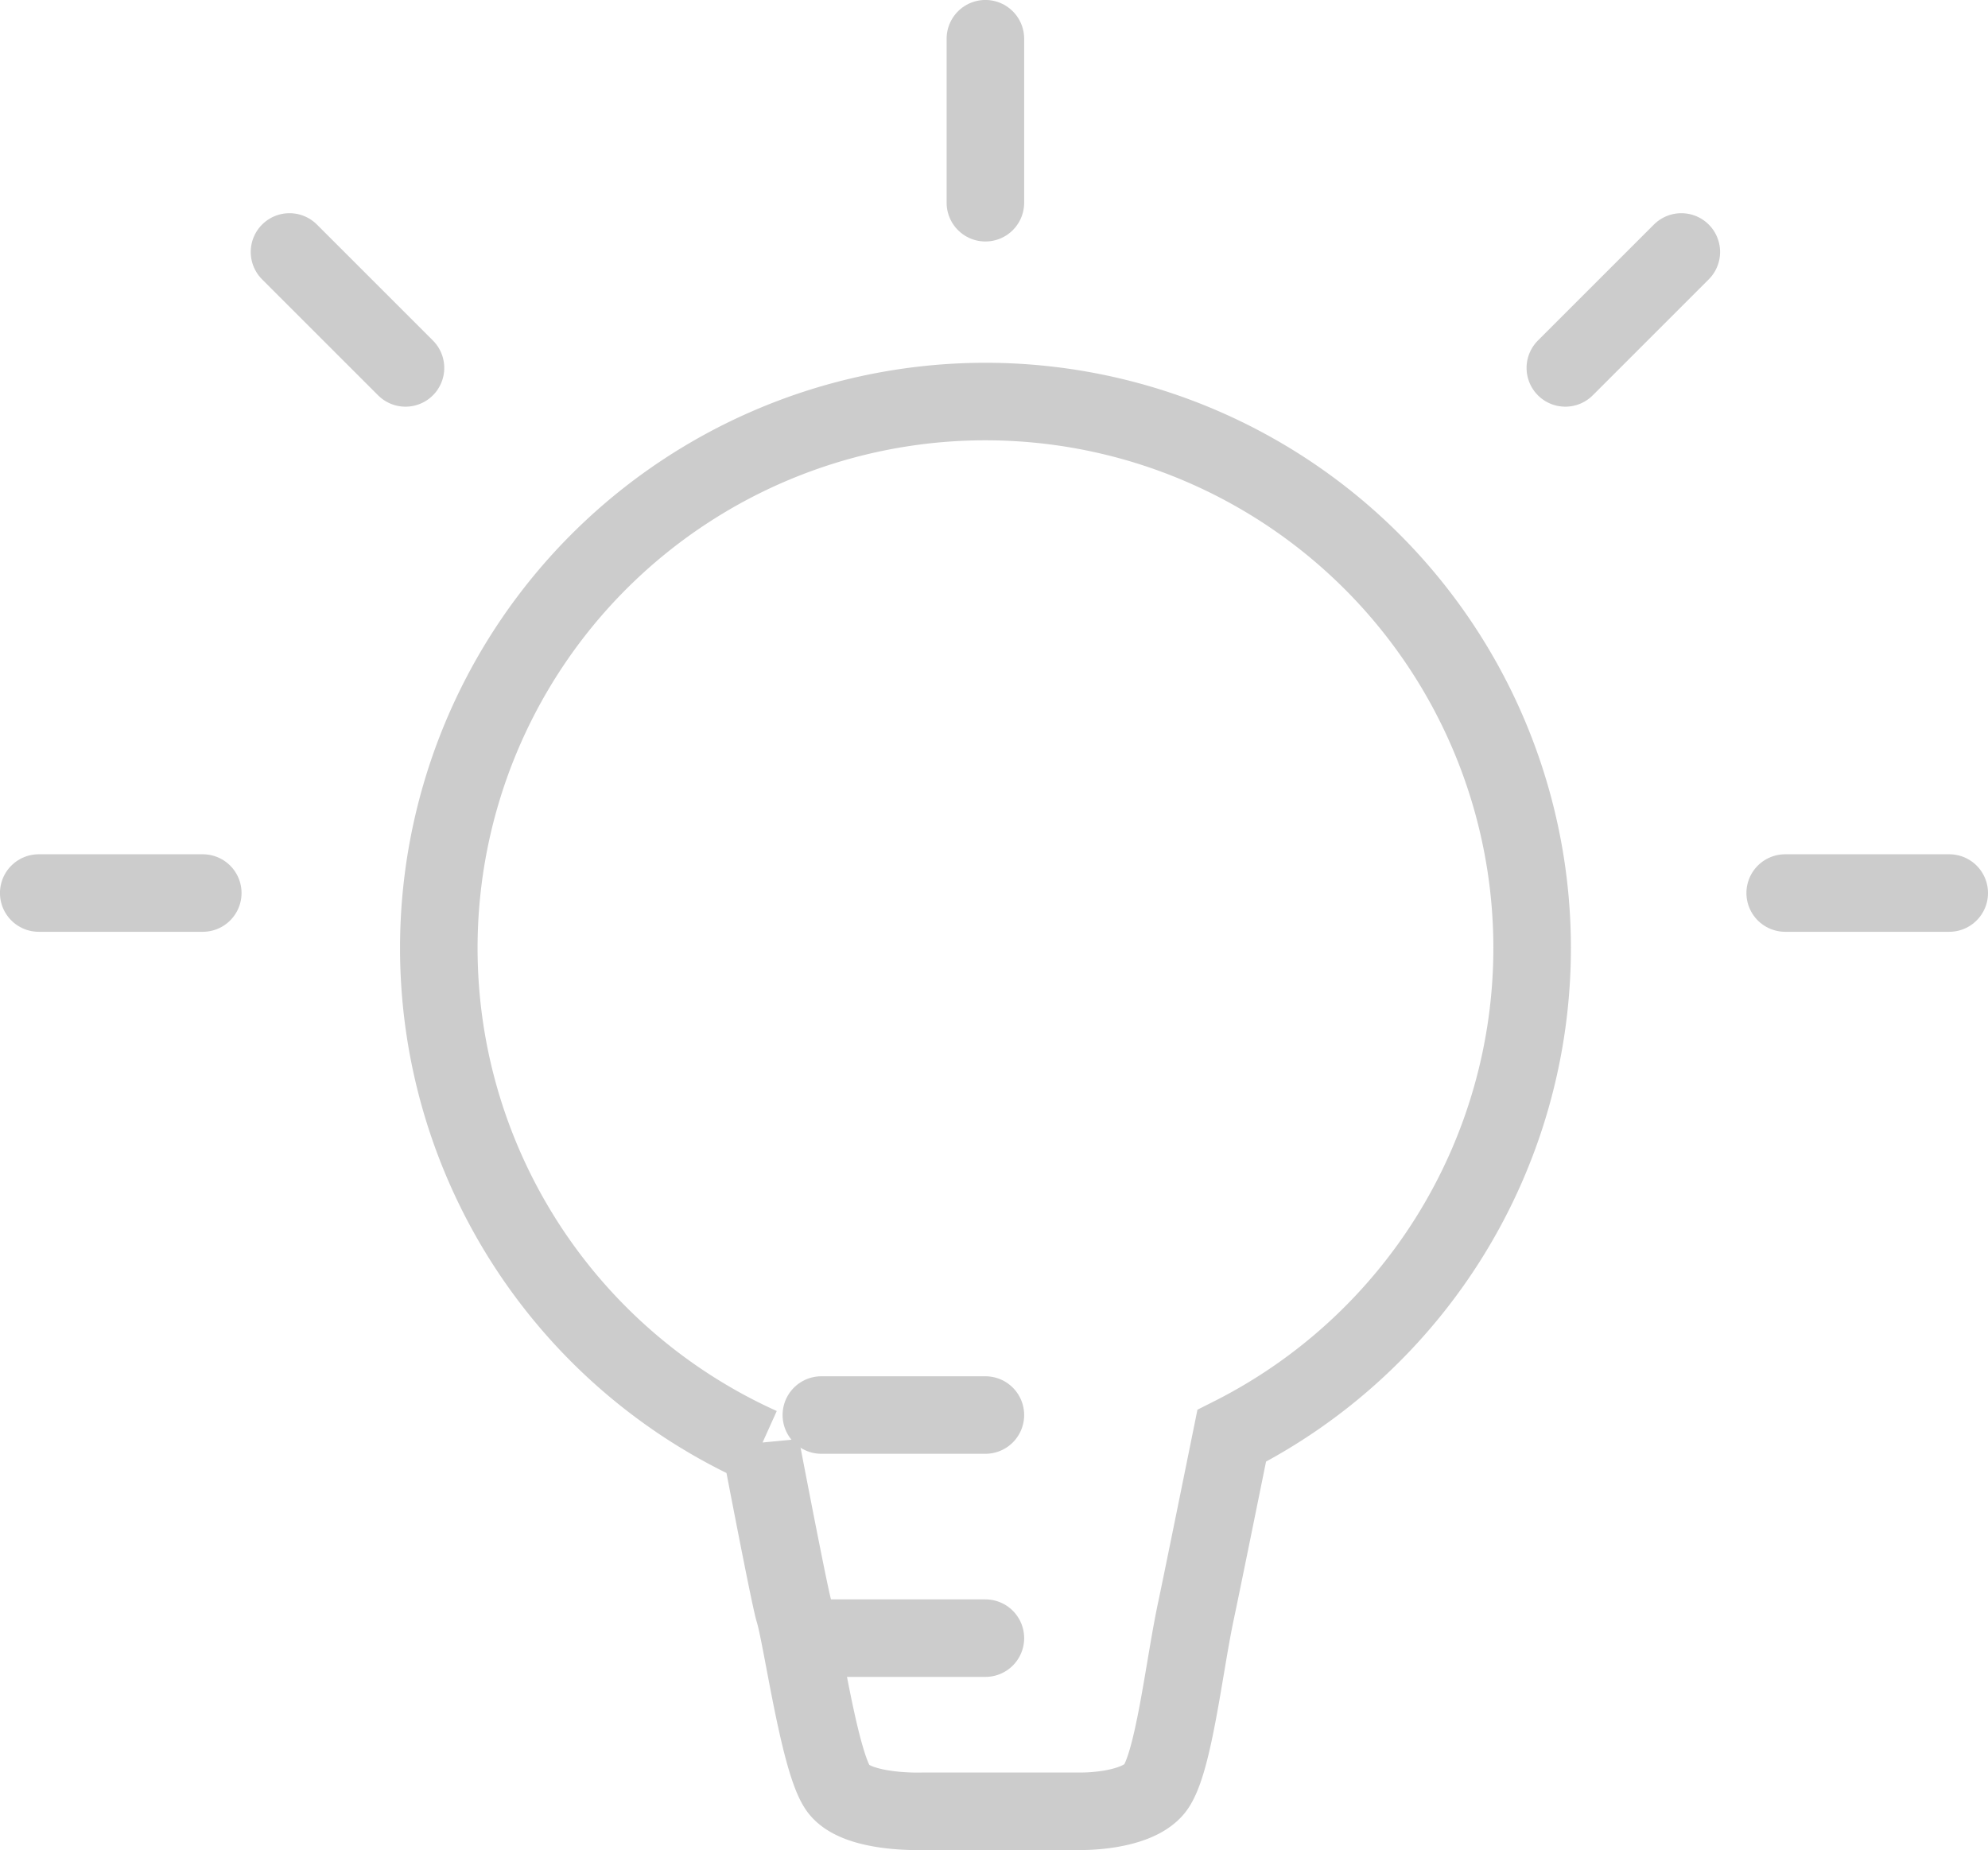
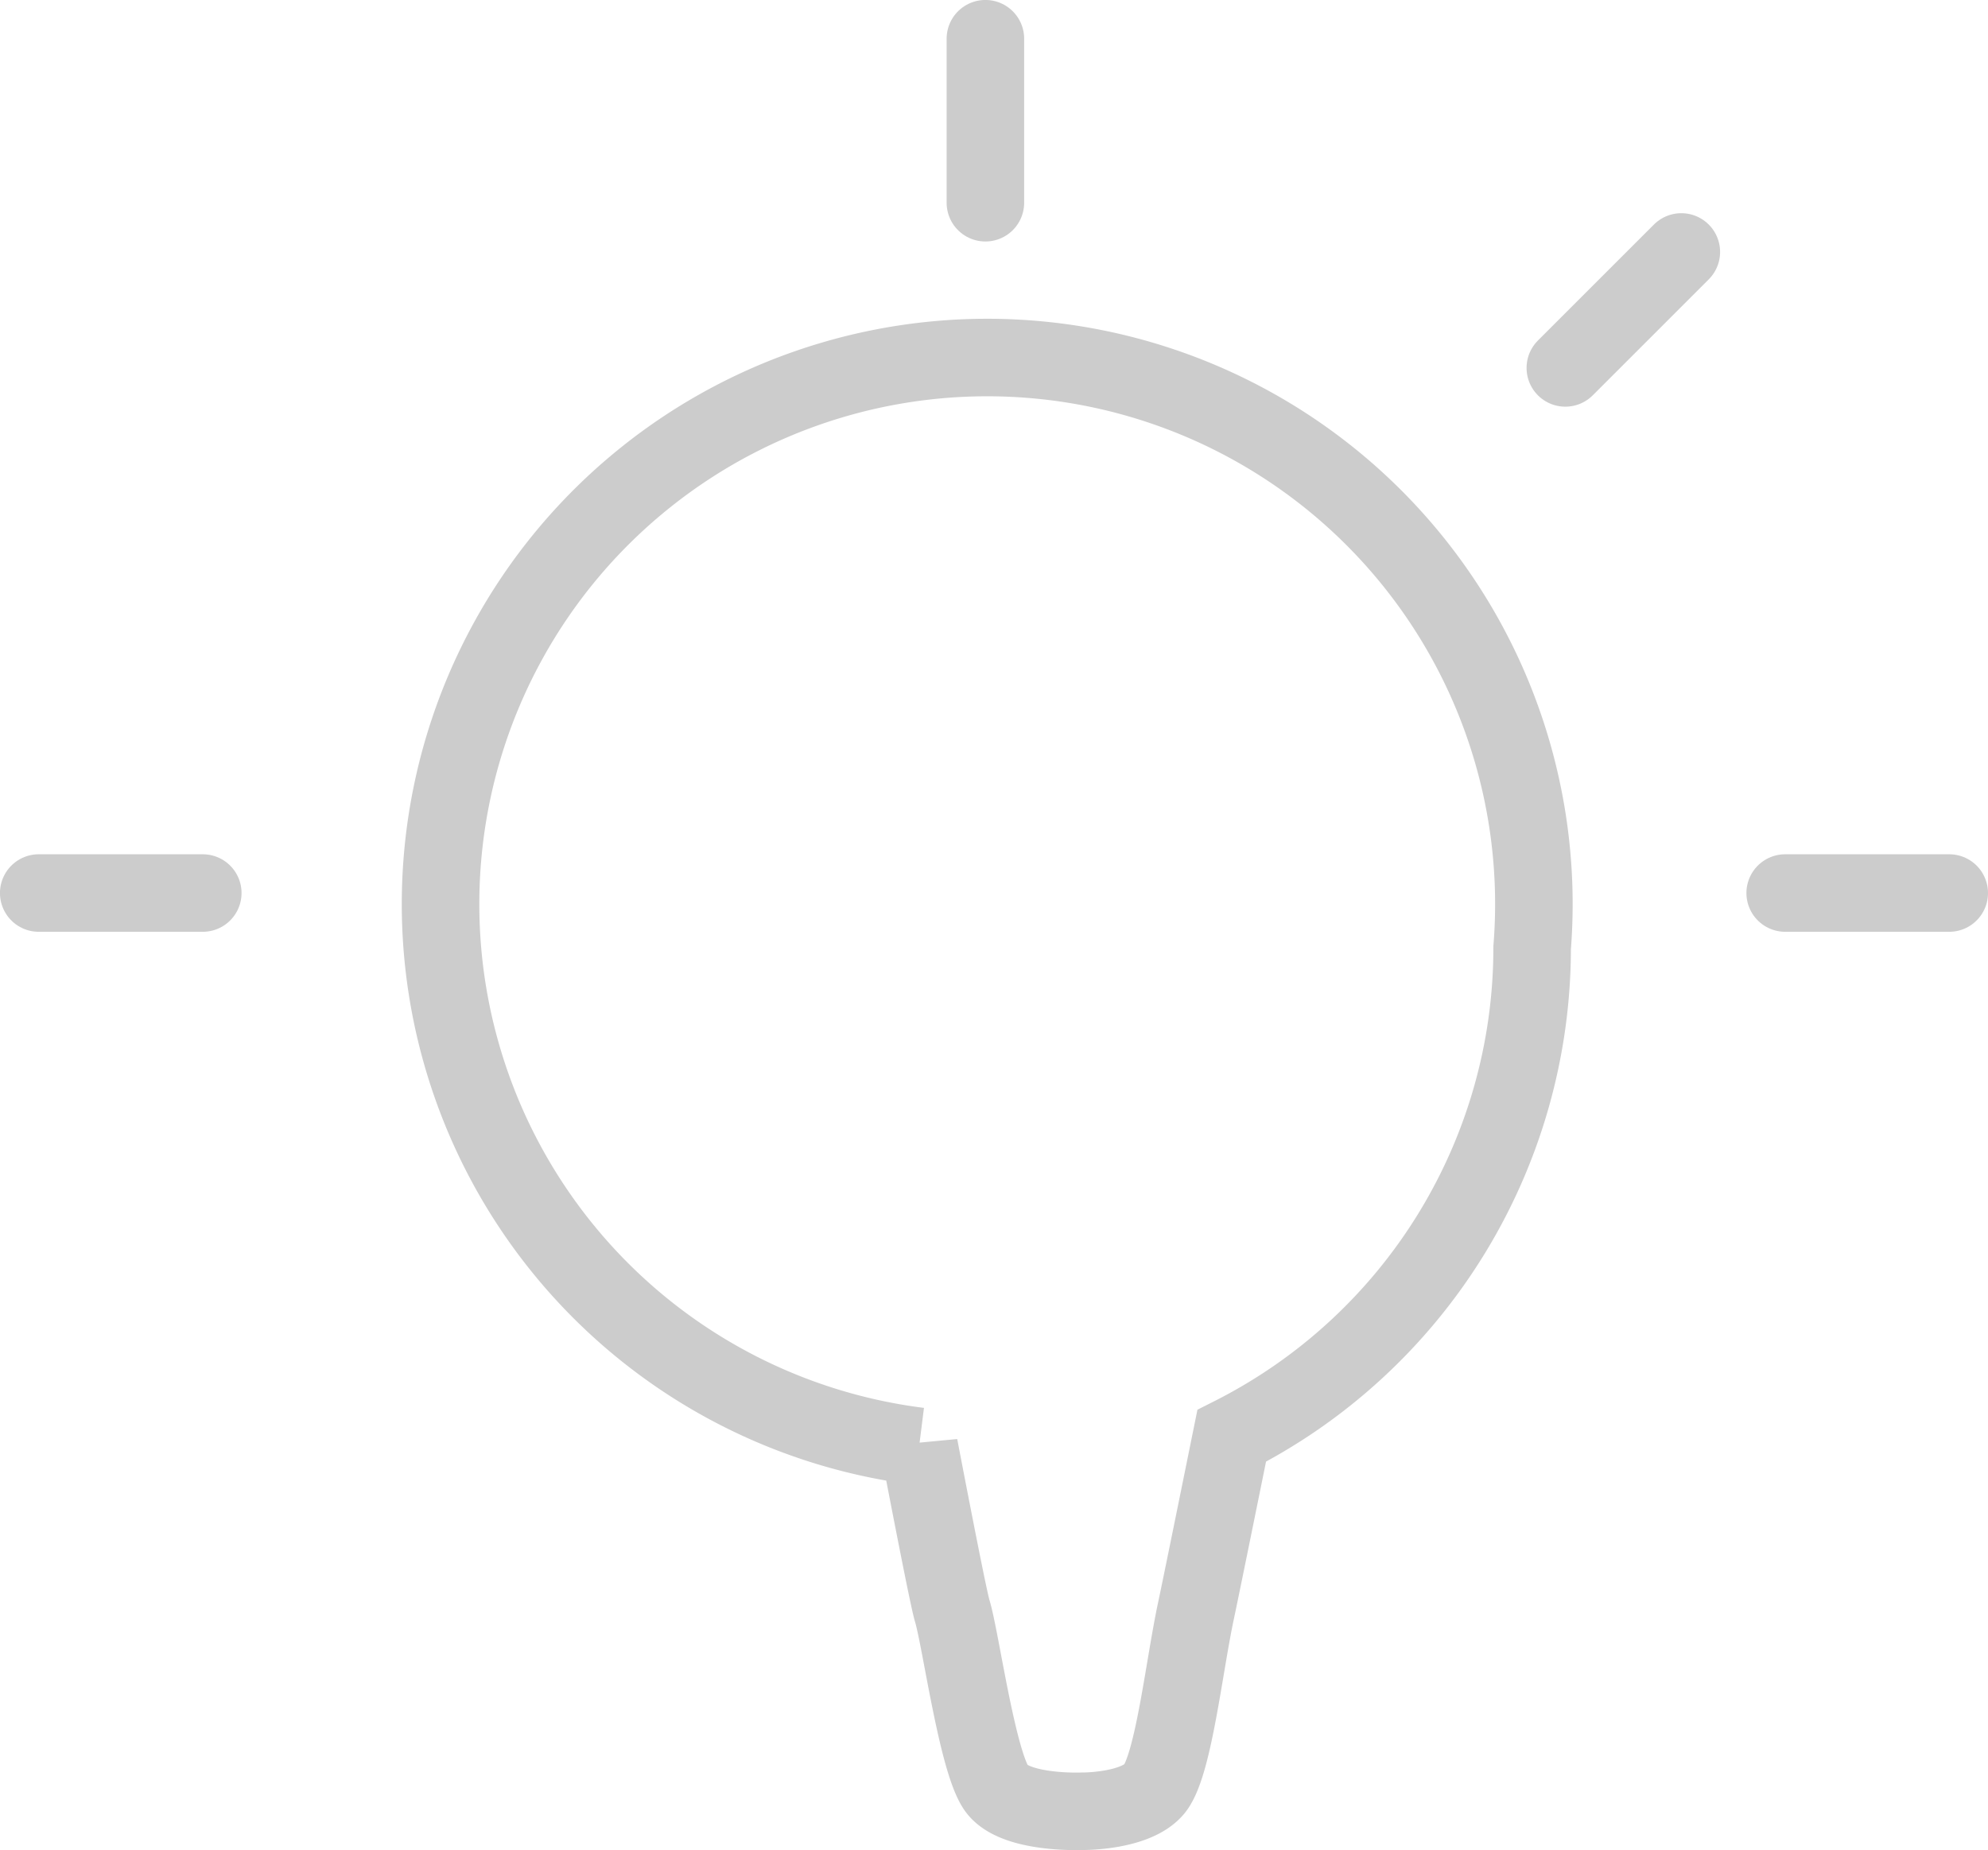
<svg xmlns="http://www.w3.org/2000/svg" width="51.276" height="47.733" viewBox="0 0 51.276 47.733">
  <g transform="translate(59.261 58.294) rotate(180)">
-     <path d="M0,22.279A14.1,14.1,0,0,1,7.749,9.685c.437-2.155.81-3.99.921-4.51.314-1.47.586-4.038,1.084-4.612S11.593,0,11.593,0h4.083s1.693-.075,2.2.56.943,3.888,1.165,4.612c.079.26.432,2.049.853,4.242A14.1,14.1,0,1,1,0,22.279Z" transform="translate(19.743 11.566)" fill="none" stroke="#ccc" stroke-linecap="round" stroke-width="2" />
+     <path d="M0,22.279A14.1,14.1,0,0,1,7.749,9.685c.437-2.155.81-3.99.921-4.51.314-1.47.586-4.038,1.084-4.612S11.593,0,11.593,0s1.693-.075,2.2.56.943,3.888,1.165,4.612c.079.26.432,2.049.853,4.242A14.1,14.1,0,1,1,0,22.279Z" transform="translate(19.743 11.566)" fill="none" stroke="#ccc" stroke-linecap="round" stroke-width="2" />
    <line x2="4.231" transform="translate(8.985 35.255)" fill="none" stroke="#ccc" stroke-linecap="round" stroke-width="2" />
    <line x2="4.231" transform="translate(15.895 51.794) rotate(-45)" fill="none" stroke="#ccc" stroke-linecap="round" stroke-width="2" />
-     <line x2="4.231" transform="translate(51.794 51.794) rotate(-135)" fill="none" stroke="#ccc" stroke-linecap="round" stroke-width="2" />
    <line x2="4.231" transform="translate(54.031 35.255)" fill="none" stroke="#ccc" stroke-linecap="round" stroke-width="2" />
-     <line x2="4.231" transform="translate(33.845 16.032)" fill="none" stroke="#ccc" stroke-linecap="round" stroke-width="2" />
-     <line x2="4.231" transform="translate(33.845 21.788)" fill="none" stroke="#ccc" stroke-linecap="round" stroke-width="2" />
    <line y2="4.231" transform="translate(33.845 53.064)" fill="none" stroke="#ccc" stroke-linecap="round" stroke-width="2" />
  </g>
</svg>